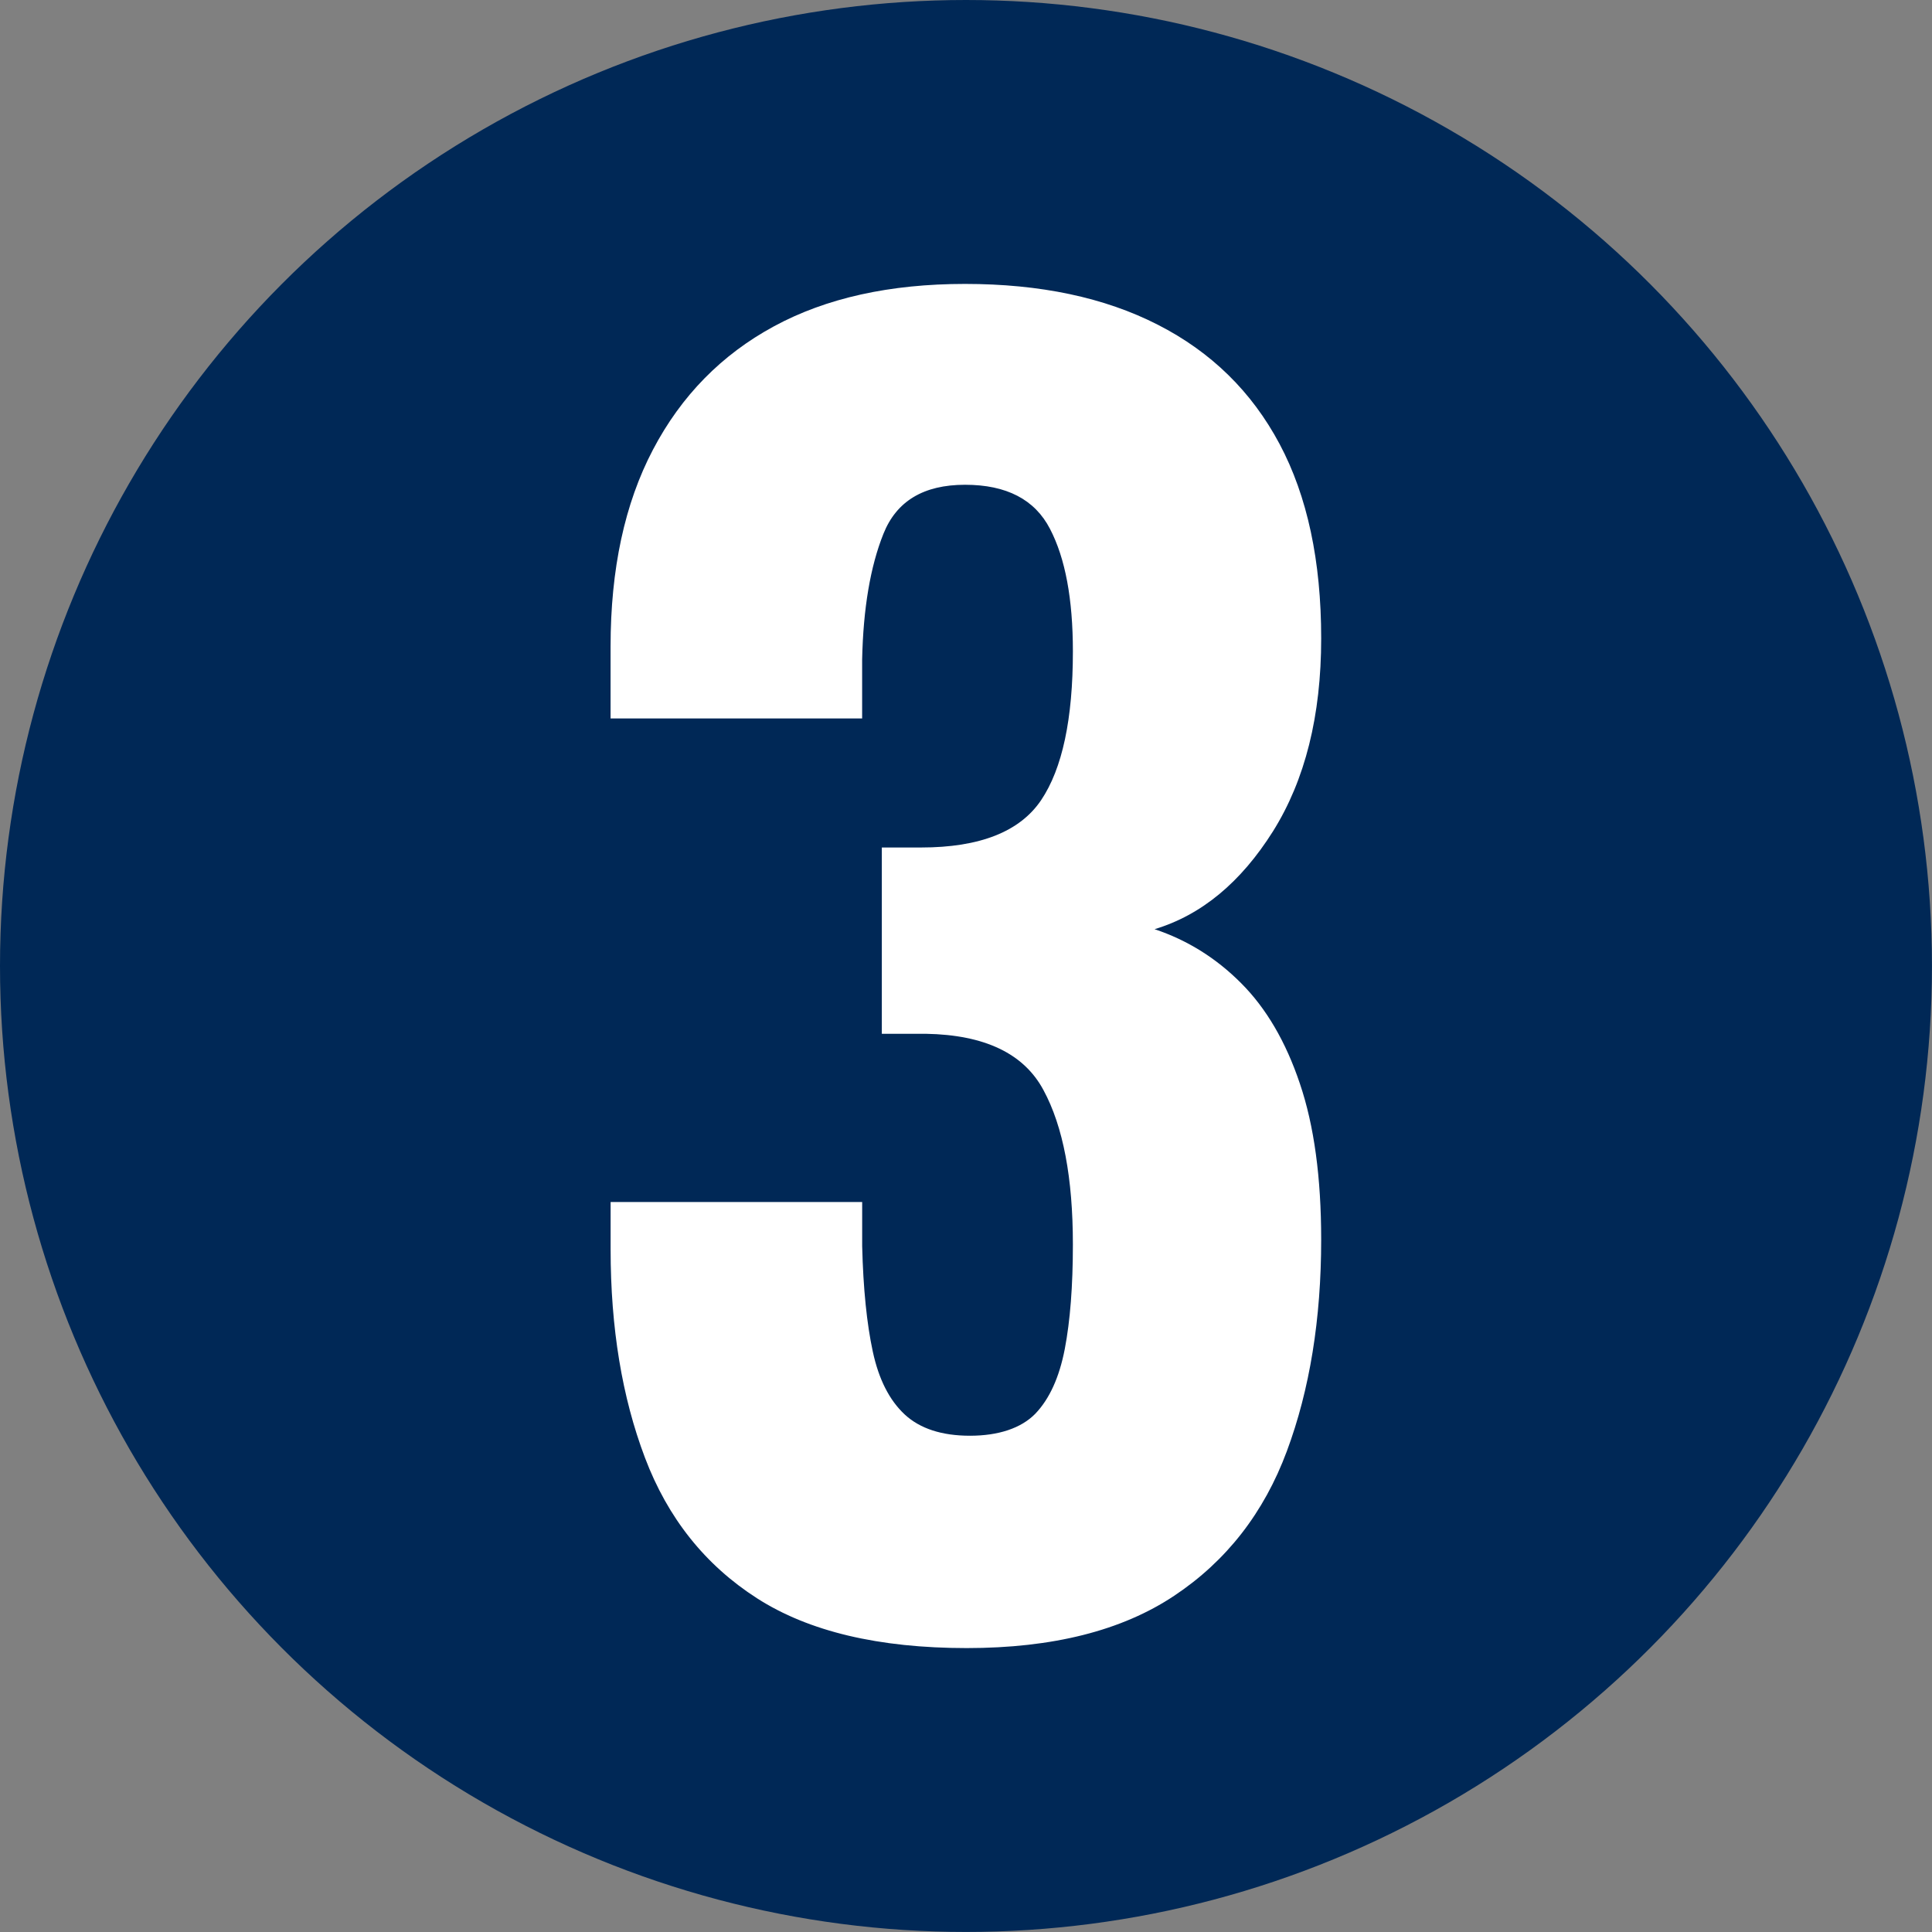
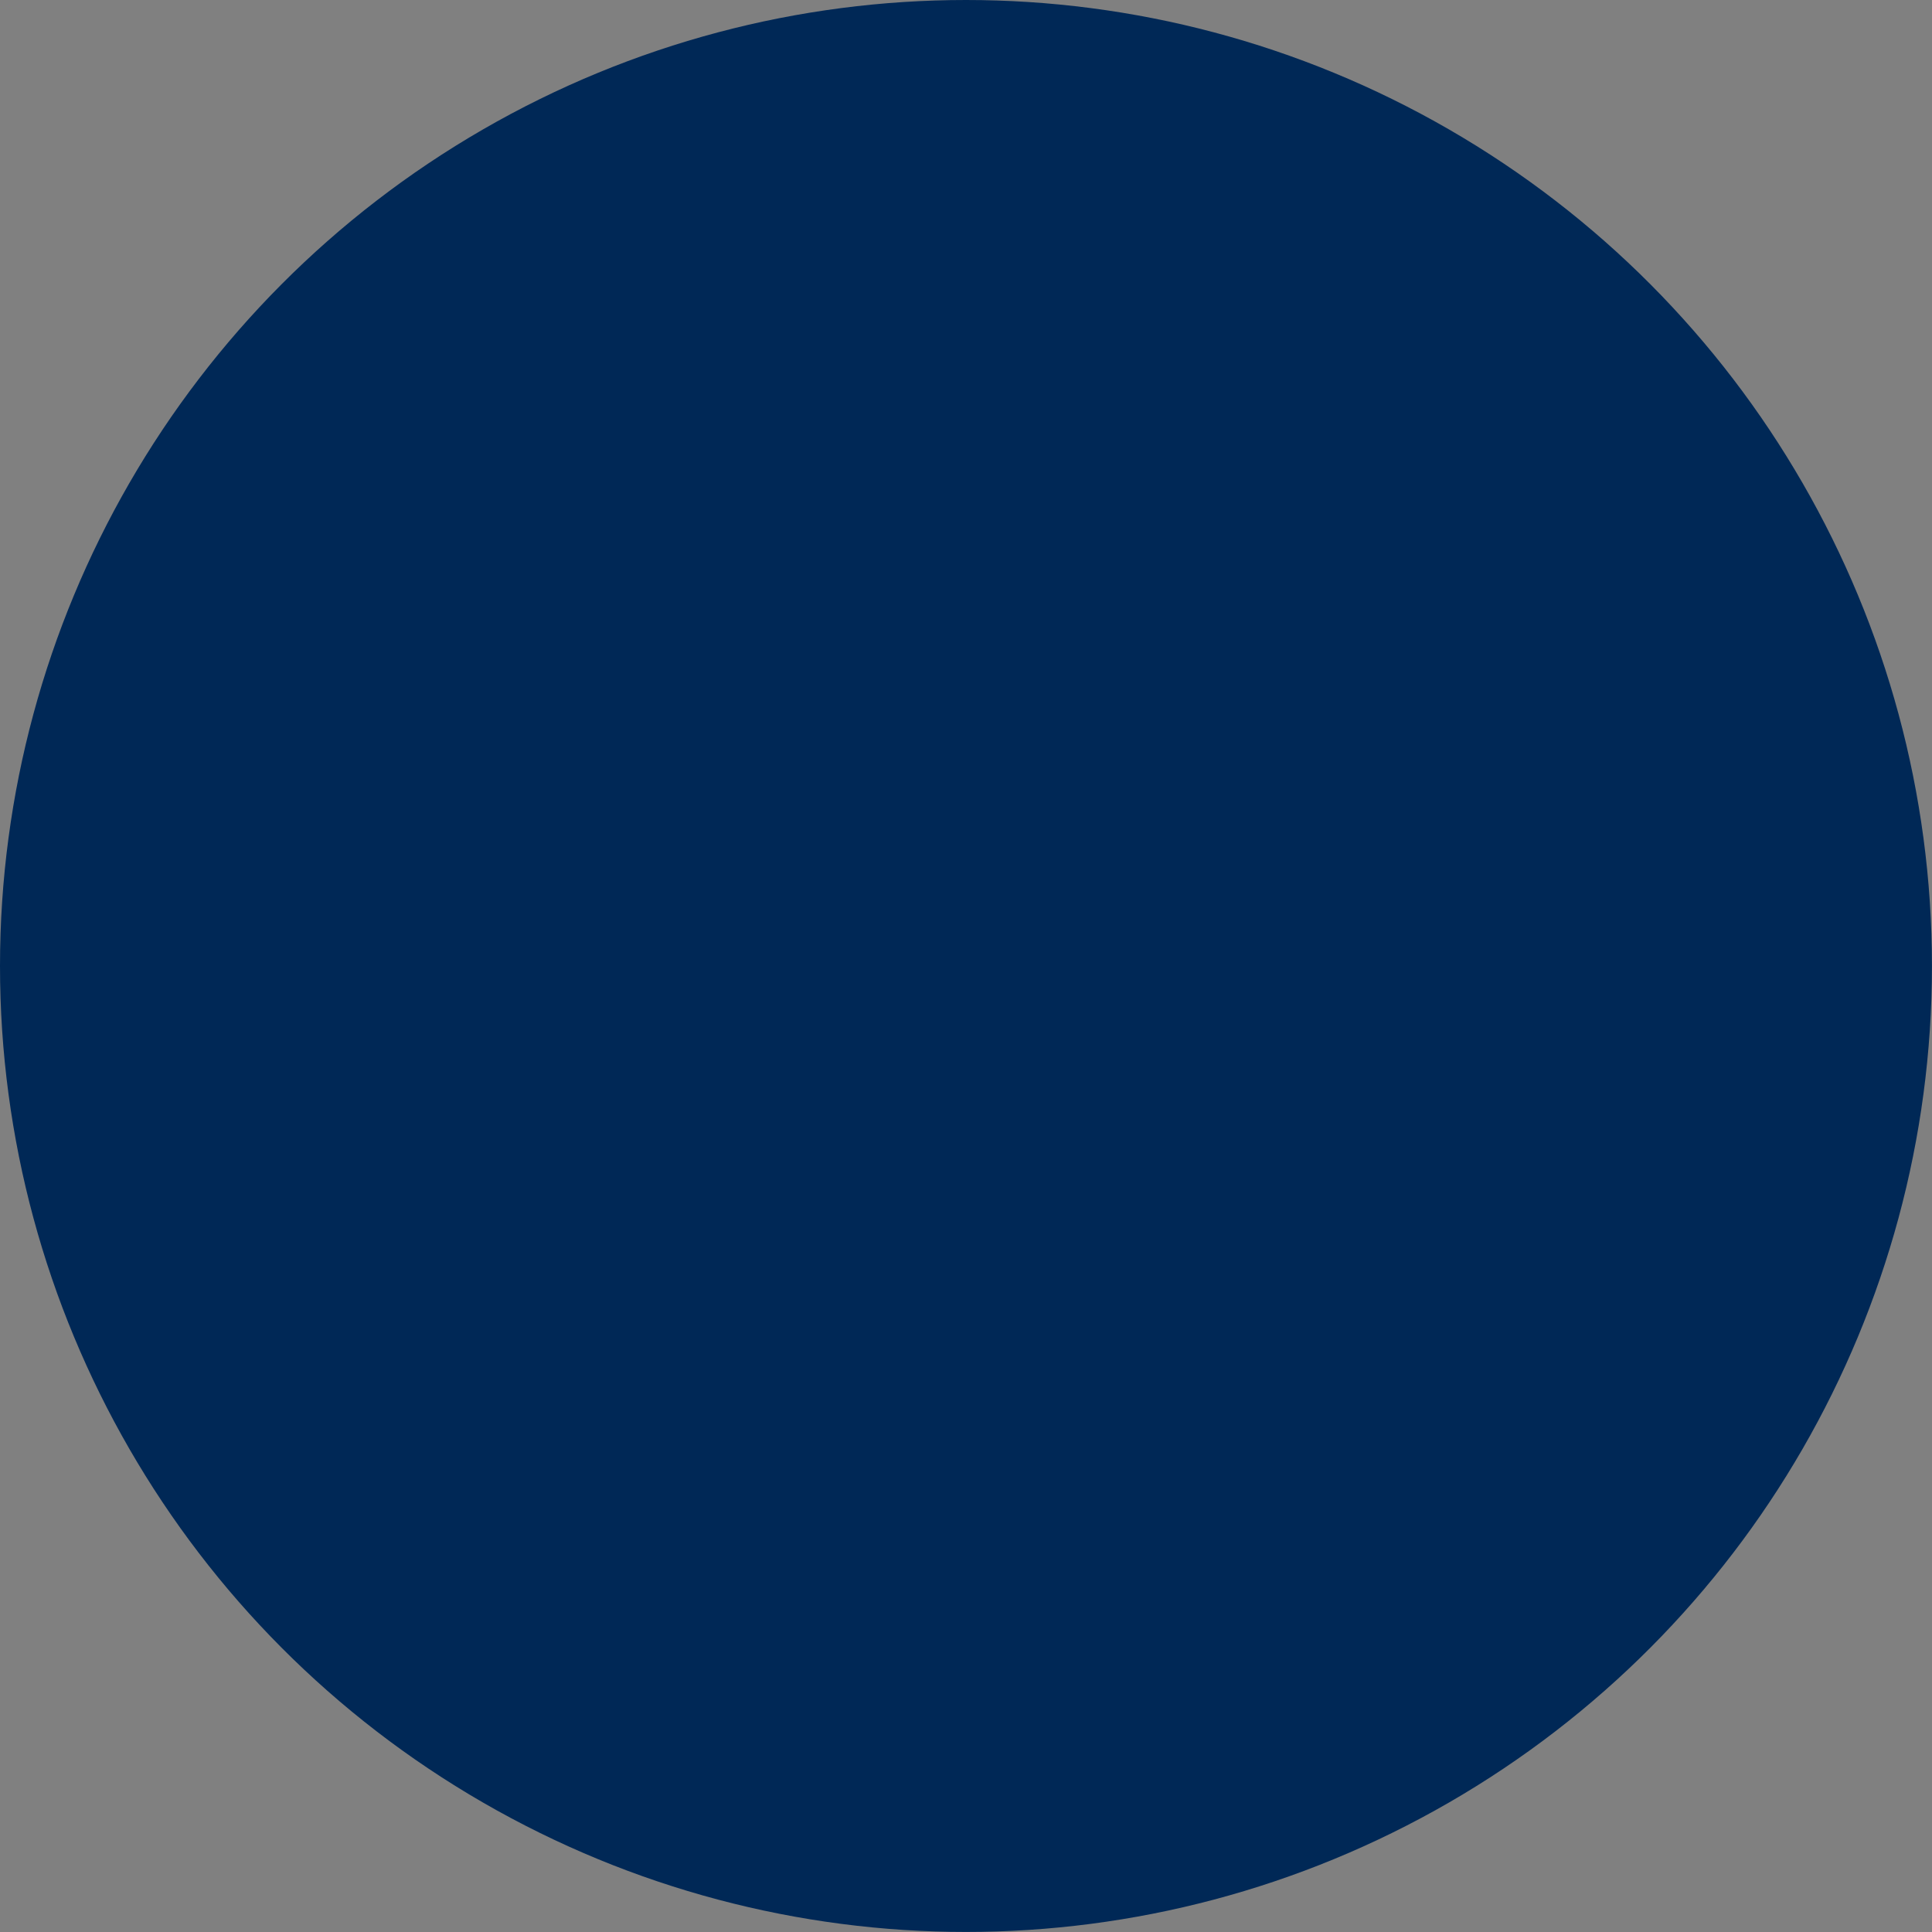
<svg xmlns="http://www.w3.org/2000/svg" id="Layer_2" data-name="Layer 2" viewBox="0 0 462.11 462.11">
  <rect x="0" y="0" width="462.11" height="462.11" fill="#808080" stroke="none" />
  <defs>
    <style>      .cls-1 {        fill: #002856;      }      .cls-2 {        fill: #fff;      }    </style>
  </defs>
  <g id="Layer_1-2" data-name="Layer 1">
    <circle class="cls-1" cx="231.05" cy="231.05" r="231.05" />
-     <path class="cls-2" d="M231.26,394.2c-21.12,0-37.84-3.98-50.22-11.93-12.37-7.95-21.31-19.15-26.78-33.62-5.47-14.44-8.21-31.04-8.21-49.8v-11.35h60.17v10.56c.25,10.18,1.11,18.57,2.54,25.22s3.98,11.64,7.63,15.04c3.63,3.37,8.84,5.09,15.61,5.09s12.24-1.78,15.65-5.28c3.37-3.53,5.72-8.68,7.03-15.46,1.3-6.77,1.94-15.11,1.94-25,0-15.9-2.32-28.21-7.03-36.92-4.67-8.75-14.06-13.23-28.11-13.48h-10.56v-44.56h9.38c14.06,0,23.63-3.78,28.72-11.32,5.09-7.57,7.6-19.43,7.6-35.59,0-12.5-1.81-22.26-5.47-29.29-3.63-7.03-10.4-10.56-20.32-10.56s-16.41,3.91-19.53,11.74c-3.12,7.79-4.83,17.84-5.09,30.09v14.06h-60.17v-17.21c0-18.48,3.37-34.19,10.14-47.07,6.77-12.91,16.44-22.74,28.94-29.51,12.5-6.77,27.73-10.14,45.7-10.14s33.36,3.24,46.11,9.76c12.78,6.52,22.48,16.03,29.13,28.53,6.65,12.5,9.95,27.99,9.95,46.5s-3.85,33.87-11.51,46.11c-7.7,12.24-17.14,20.07-28.34,23.44,7.82,2.61,14.72,6.9,20.7,12.91,5.98,5.98,10.69,13.99,14.06,24.04,3.4,10.02,5.09,22.45,5.09,37.3,0,19.02-2.74,35.9-8.21,50.6-5.47,14.72-14.44,26.27-26.97,34.6-12.5,8.33-29.04,12.5-49.61,12.5Z" />
  </g>
</svg>